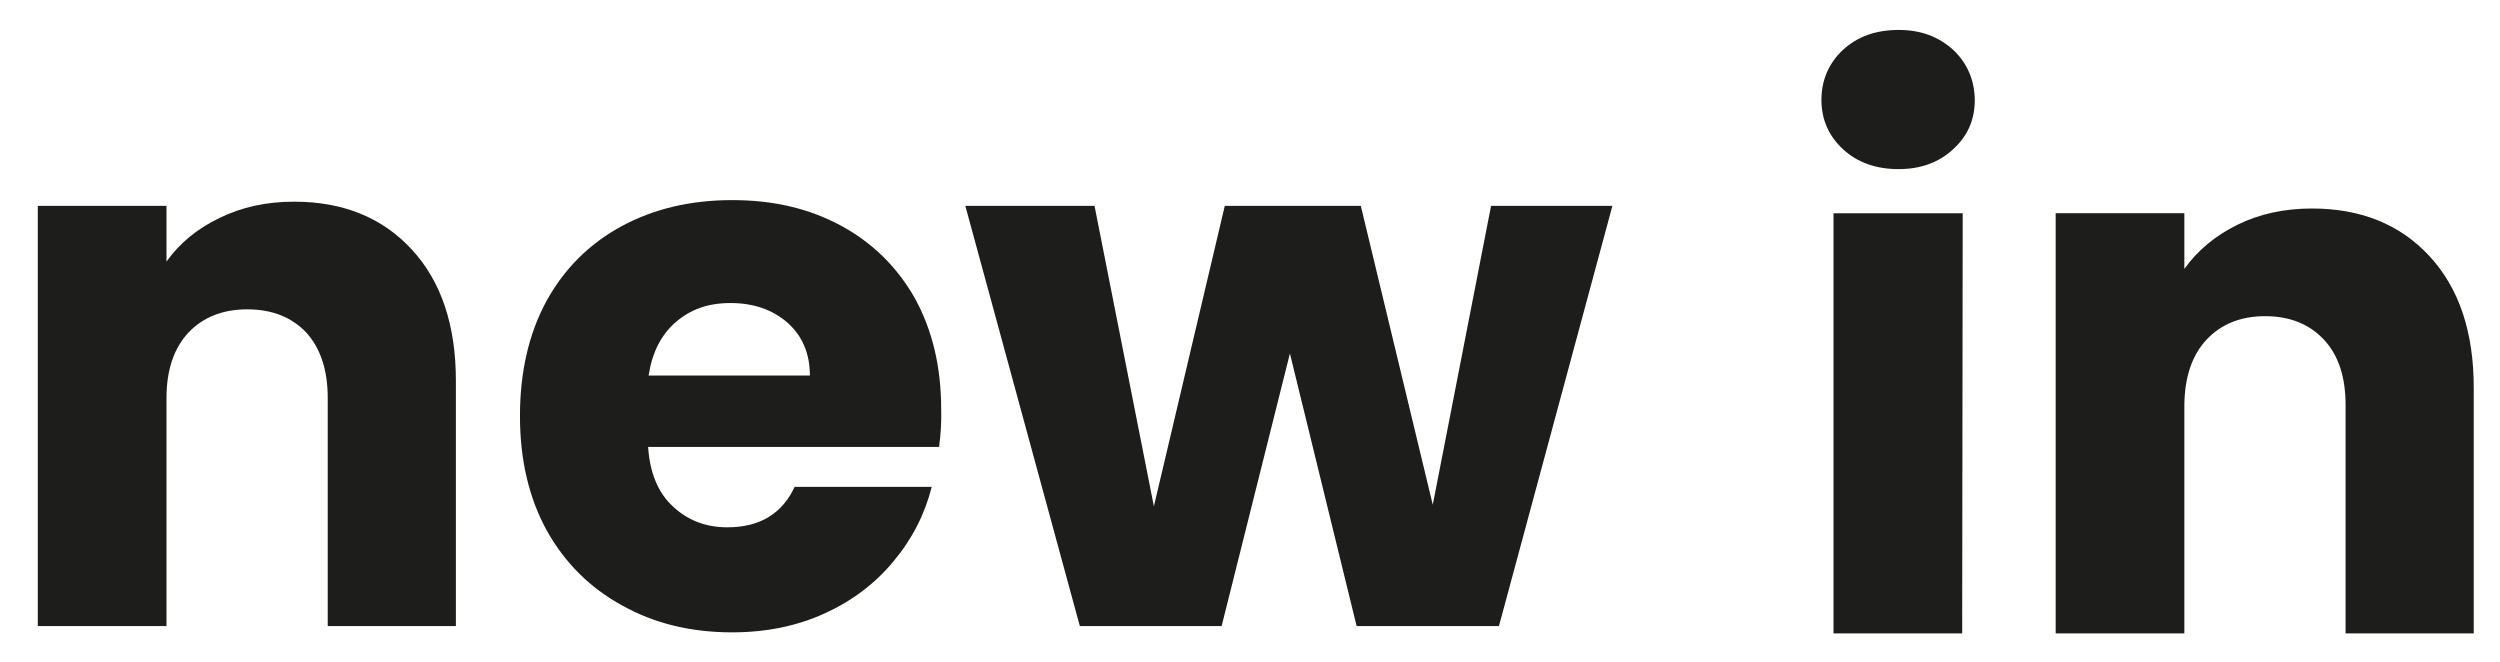
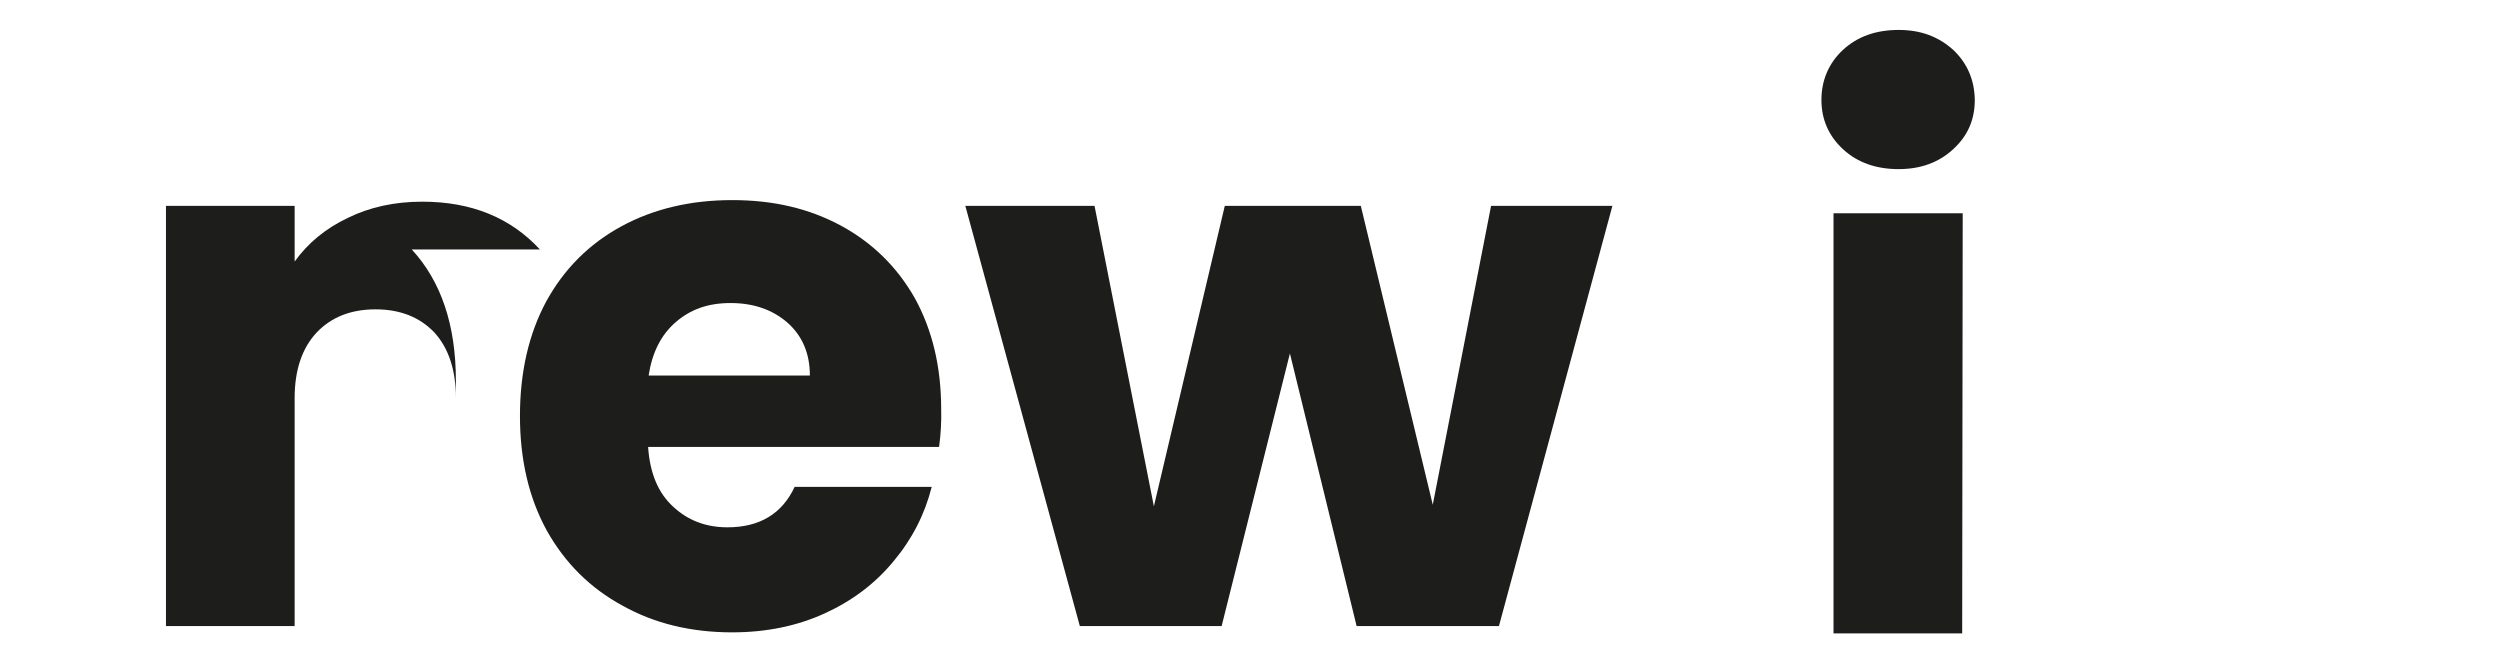
<svg xmlns="http://www.w3.org/2000/svg" version="1.2" viewBox="0 0 476 126" width="476" height="126">
  <style>.a{fill:#1d1d1b}</style>
-   <path class="a" d="m78.4 47.5q8.4 9.1 8.4 25v46.7h-24.4v-43.4q0-8-4.1-12.5-4.2-4.4-11.2-4.4-7 0-11.2 4.4-4.2 4.5-4.2 12.5v43.4h-24.5v-80h24.5v10.6q3.8-5.3 10.1-8.3 6.3-3.1 14.2-3.1 14 0 22.4 9.1z" />
+   <path class="a" d="m78.4 47.5q8.4 9.1 8.4 25v46.7v-43.4q0-8-4.1-12.5-4.2-4.4-11.2-4.4-7 0-11.2 4.4-4.2 4.5-4.2 12.5v43.4h-24.5v-80h24.5v10.6q3.8-5.3 10.1-8.3 6.3-3.1 14.2-3.1 14 0 22.4 9.1z" />
  <path class="a" d="m178.8 85.1h-55.4q0.5 7.5 4.8 11.4 4.2 3.9 10.3 3.9 9.2 0 12.8-7.7h26.1q-2 7.9-7.3 14.2-5.2 6.3-13.1 9.9-7.9 3.6-17.6 3.6-11.8 0-20.9-5.1-9.2-5-14.4-14.3-5.1-9.3-5.1-21.8 0-12.5 5-21.8 5.1-9.3 14.3-14.3 9.2-5 21.1-5c7.9 0 14.6 1.6 20.6 4.8q9.1 4.9 14.2 13.9 5 9.1 5 21.1 0.1 3.5-0.4 7.2zm-24.6-13.6q0-6.3-4.3-10.1-4.3-3.7-10.8-3.7c-4.3 0-7.6 1.2-10.4 3.6q-4.2 3.6-5.2 10.2h30.7z" />
  <path class="a" d="m307 39.2l-21.6 80h-27.1l-12.7-51.9-13 51.9h-27l-21.8-80h24.6l11.3 57.2 13.5-57.2h25.9l13.7 56.9 11.1-56.9z" />
  <path class="a" d="m350.9 28.4q-4.1-3.8-4.1-9.4c0-3.7 1.4-7 4.1-9.5q4.1-3.8 10.6-3.8c4.3 0 7.6 1.3 10.4 3.8q4 3.8 4.1 9.5c0 3.9-1.4 6.9-4.1 9.4q-4.1 3.8-10.4 3.8c-4.2 0-7.8-1.2-10.6-3.8zm22.8 12.2l-0.1 80h-24.5v-80z" />
-   <path class="a" d="m462.6 48.8q8.4 9.1 8.4 25v46.8h-24.4v-43.5q0-8-4.1-12.4-4.2-4.5-11.2-4.5-7 0-11.2 4.5-4.1 4.4-4.2 12.4v43.5h-24.5v-80h24.5v10.6q3.8-5.3 10.1-8.4 6.3-3.1 14.2-3.1 14 0 22.4 9.1z" />
</svg>